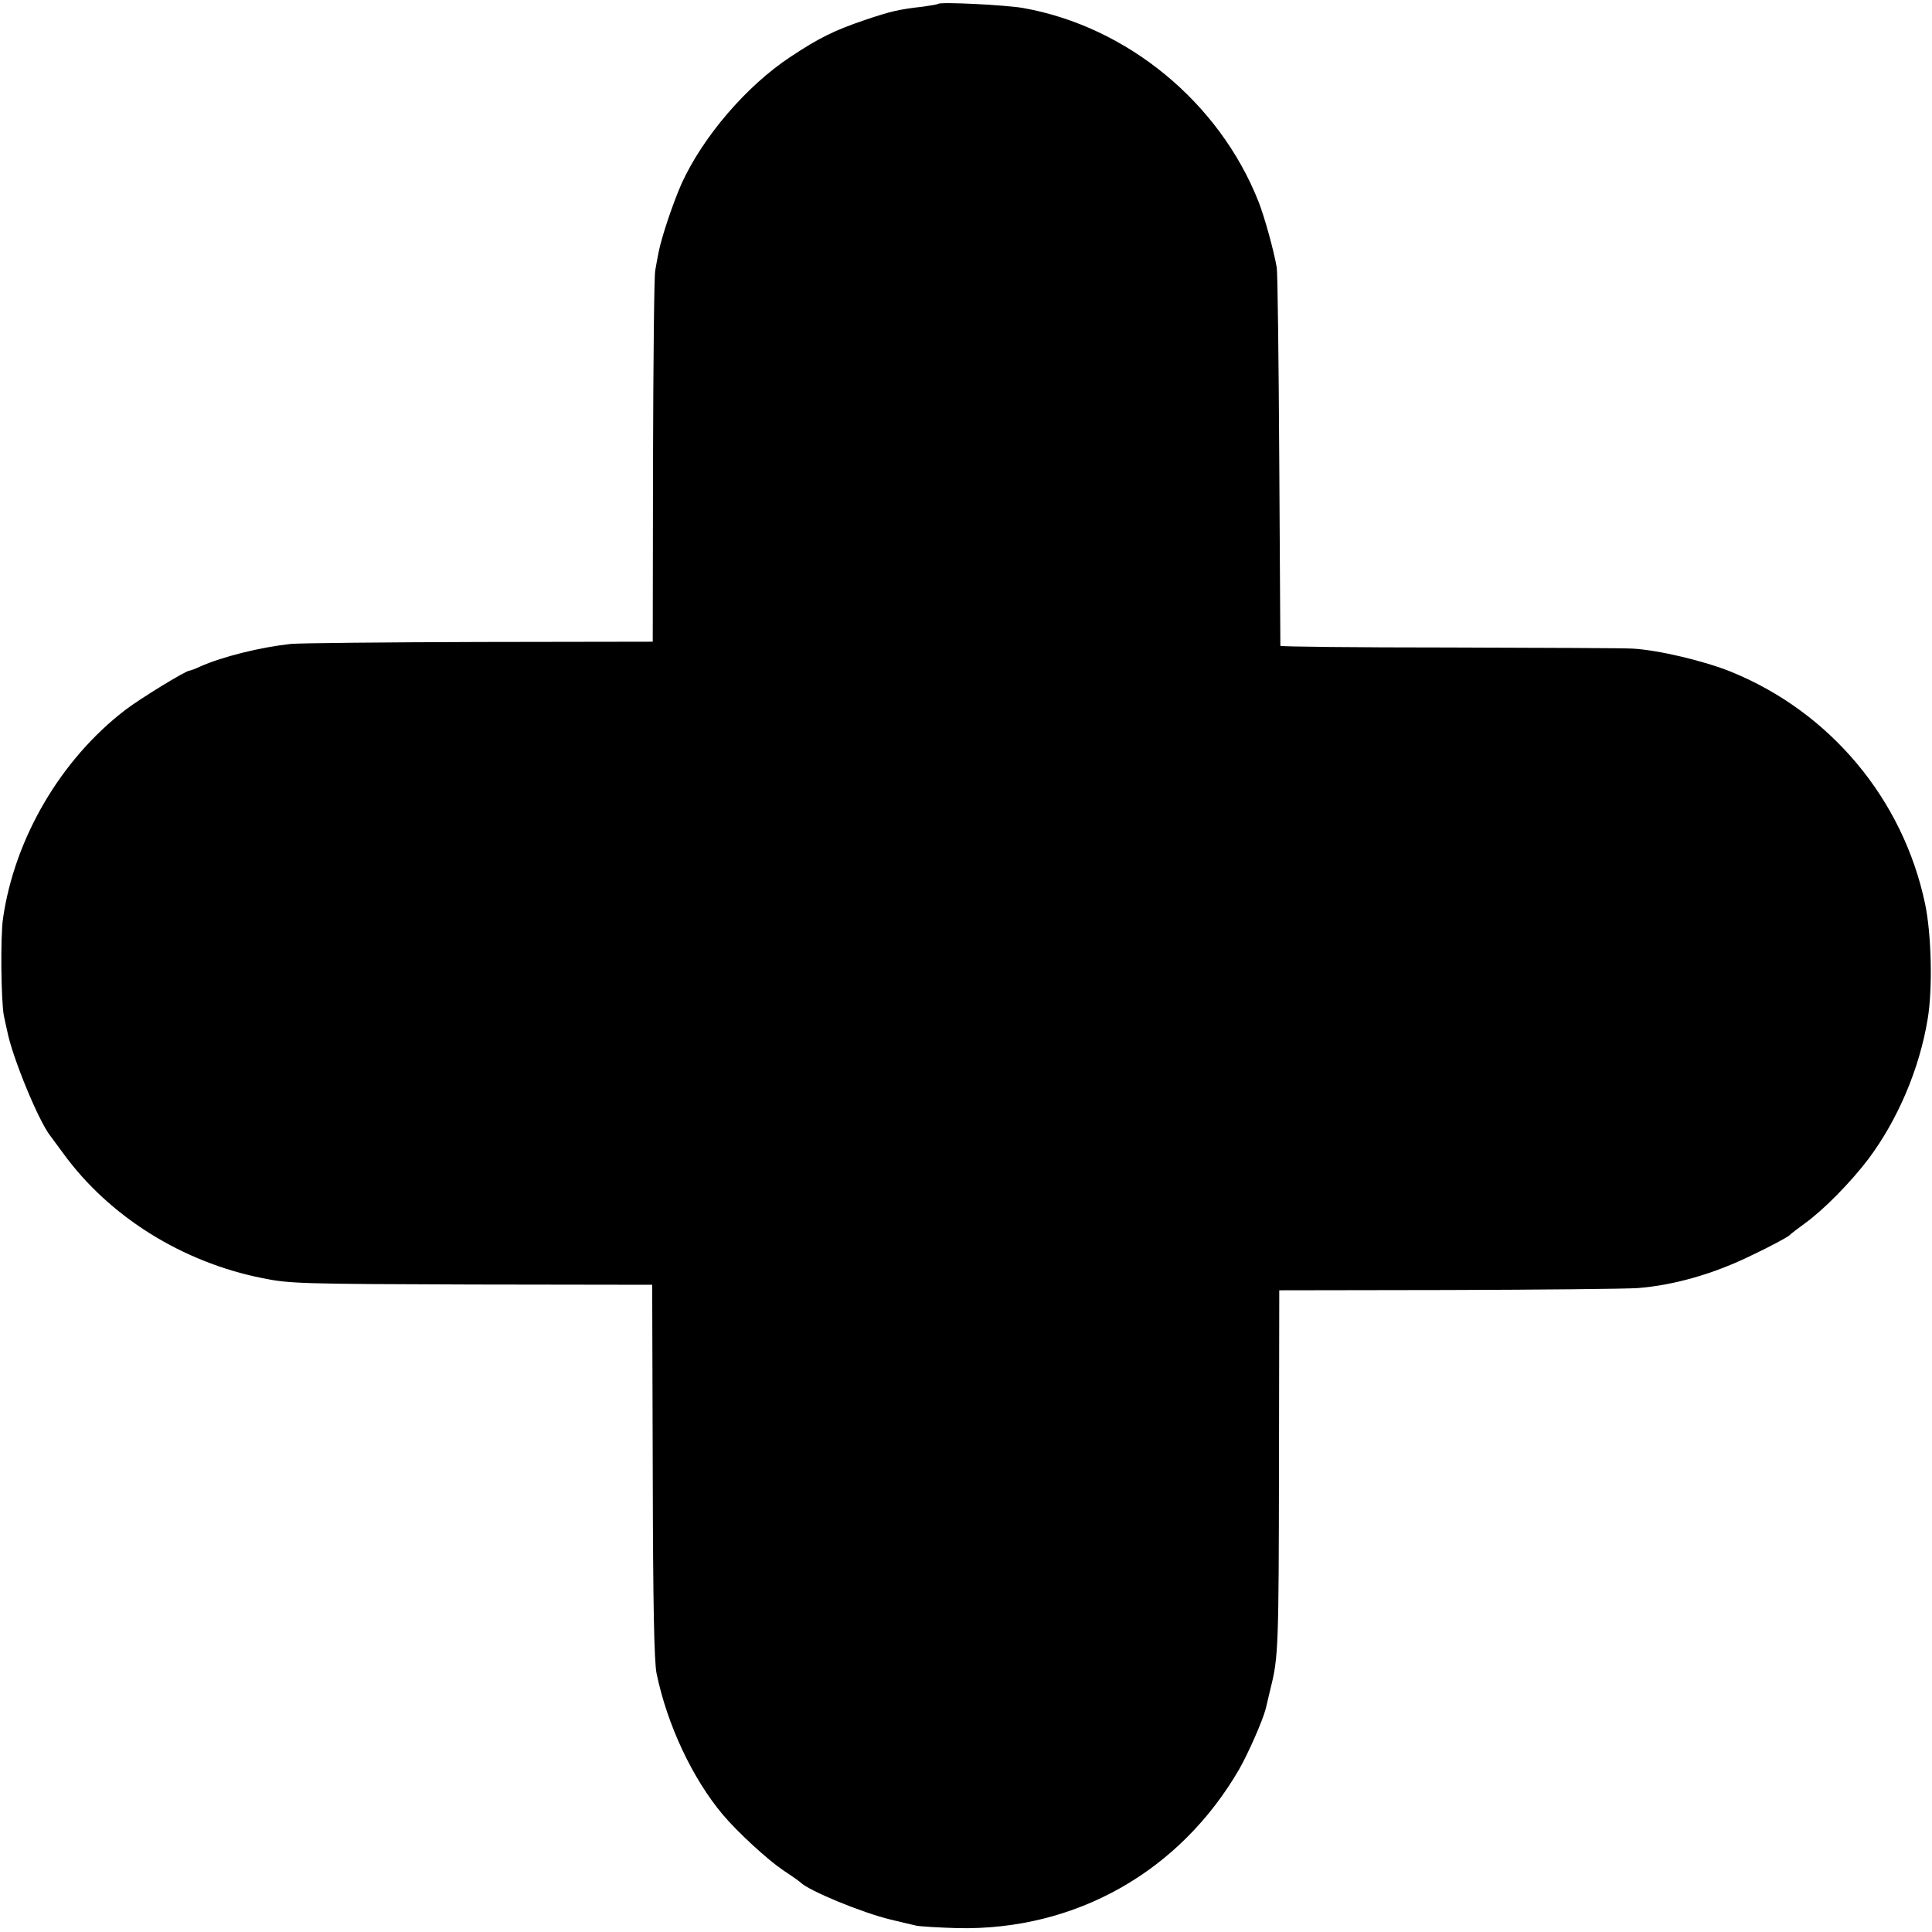
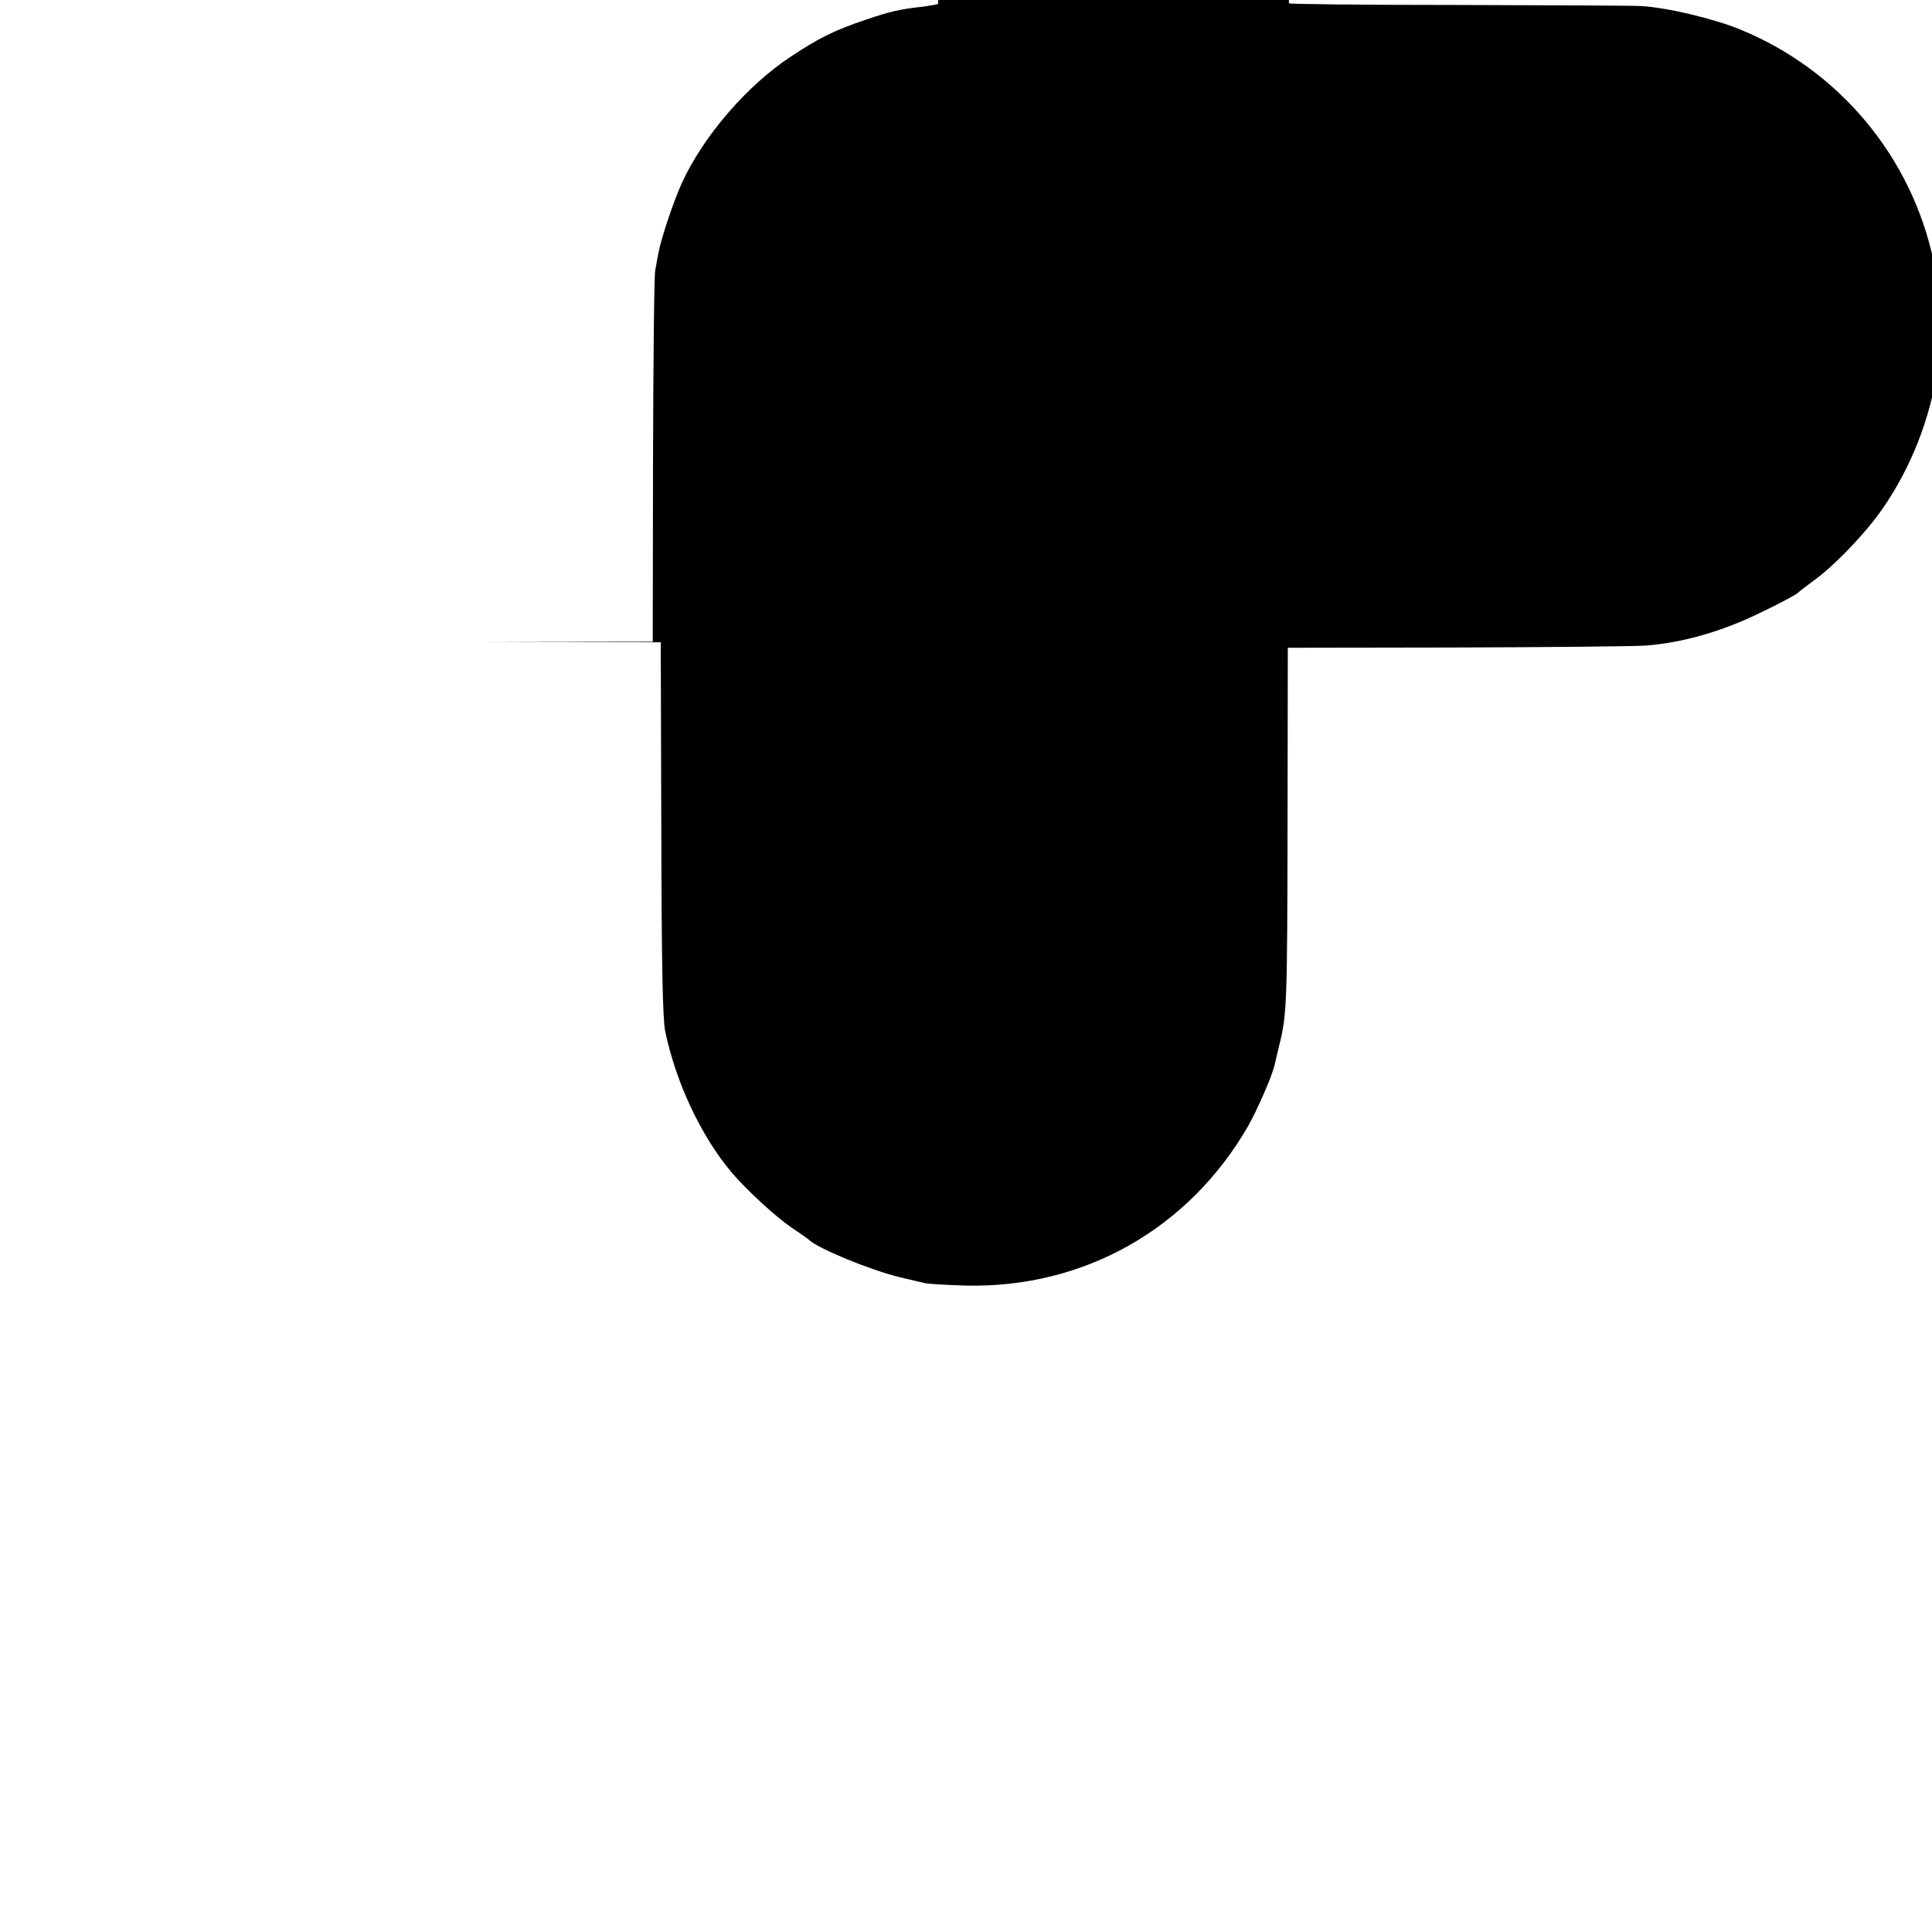
<svg xmlns="http://www.w3.org/2000/svg" version="1.0" width="700pt" height="700pt" viewBox="0 0 700 700" preserveAspectRatio="xMidYMid meet">
  <g transform="translate(0,700) scale(0.1,-0.1)" fill="#000000" stroke="none">
-     <path d="M3399 6986 c-2 -2 -26 -6 -54 -10 -89 -10 -118 -17 -210 -48 -112 -38 -167 -65 -271 -134 -159 -105 -316 -288 -394 -458 -31 -70 -73 -194 -84 -251 -3 -16 -9 -46 -12 -65 -4 -19 -7 -330 -8 -690 l-1 -655 -625 -1 c-344 -1 -653 -4 -686 -7 -110 -12 -249 -46 -331 -83 -17 -8 -34 -14 -37 -14 -13 0 -180 -102 -233 -143 -233 -179 -400 -464 -442 -754 -10 -66 -7 -303 3 -353 3 -14 8 -38 12 -55 18 -94 113 -325 156 -380 4 -5 26 -35 48 -65 166 -228 430 -393 721 -451 98 -20 140 -21 758 -23 l654 -1 2 -675 c1 -487 5 -691 14 -734 39 -187 130 -380 240 -511 54 -64 162 -163 218 -201 32 -21 60 -41 63 -44 29 -30 223 -110 327 -135 38 -9 79 -19 93 -22 14 -3 81 -7 150 -9 427 -9 805 205 1020 576 33 58 85 176 96 219 2 9 10 43 18 76 28 110 29 157 30 800 l1 640 608 1 c334 1 645 4 690 7 130 10 276 51 414 119 68 32 128 65 135 71 7 7 33 27 58 45 68 49 165 148 229 232 107 143 185 326 215 506 19 111 14 309 -9 419 -80 380 -344 695 -703 841 -96 39 -264 79 -357 84 -33 2 -333 3 -667 4 -335 0 -608 3 -609 6 0 3 -2 304 -4 670 -2 366 -6 681 -9 700 -10 60 -45 186 -66 239 -142 360 -476 635 -853 702 -62 11 -300 23 -308 15z" />
+     <path d="M3399 6986 c-2 -2 -26 -6 -54 -10 -89 -10 -118 -17 -210 -48 -112 -38 -167 -65 -271 -134 -159 -105 -316 -288 -394 -458 -31 -70 -73 -194 -84 -251 -3 -16 -9 -46 -12 -65 -4 -19 -7 -330 -8 -690 l-1 -655 -625 -1 l654 -1 2 -675 c1 -487 5 -691 14 -734 39 -187 130 -380 240 -511 54 -64 162 -163 218 -201 32 -21 60 -41 63 -44 29 -30 223 -110 327 -135 38 -9 79 -19 93 -22 14 -3 81 -7 150 -9 427 -9 805 205 1020 576 33 58 85 176 96 219 2 9 10 43 18 76 28 110 29 157 30 800 l1 640 608 1 c334 1 645 4 690 7 130 10 276 51 414 119 68 32 128 65 135 71 7 7 33 27 58 45 68 49 165 148 229 232 107 143 185 326 215 506 19 111 14 309 -9 419 -80 380 -344 695 -703 841 -96 39 -264 79 -357 84 -33 2 -333 3 -667 4 -335 0 -608 3 -609 6 0 3 -2 304 -4 670 -2 366 -6 681 -9 700 -10 60 -45 186 -66 239 -142 360 -476 635 -853 702 -62 11 -300 23 -308 15z" />
  </g>
</svg>